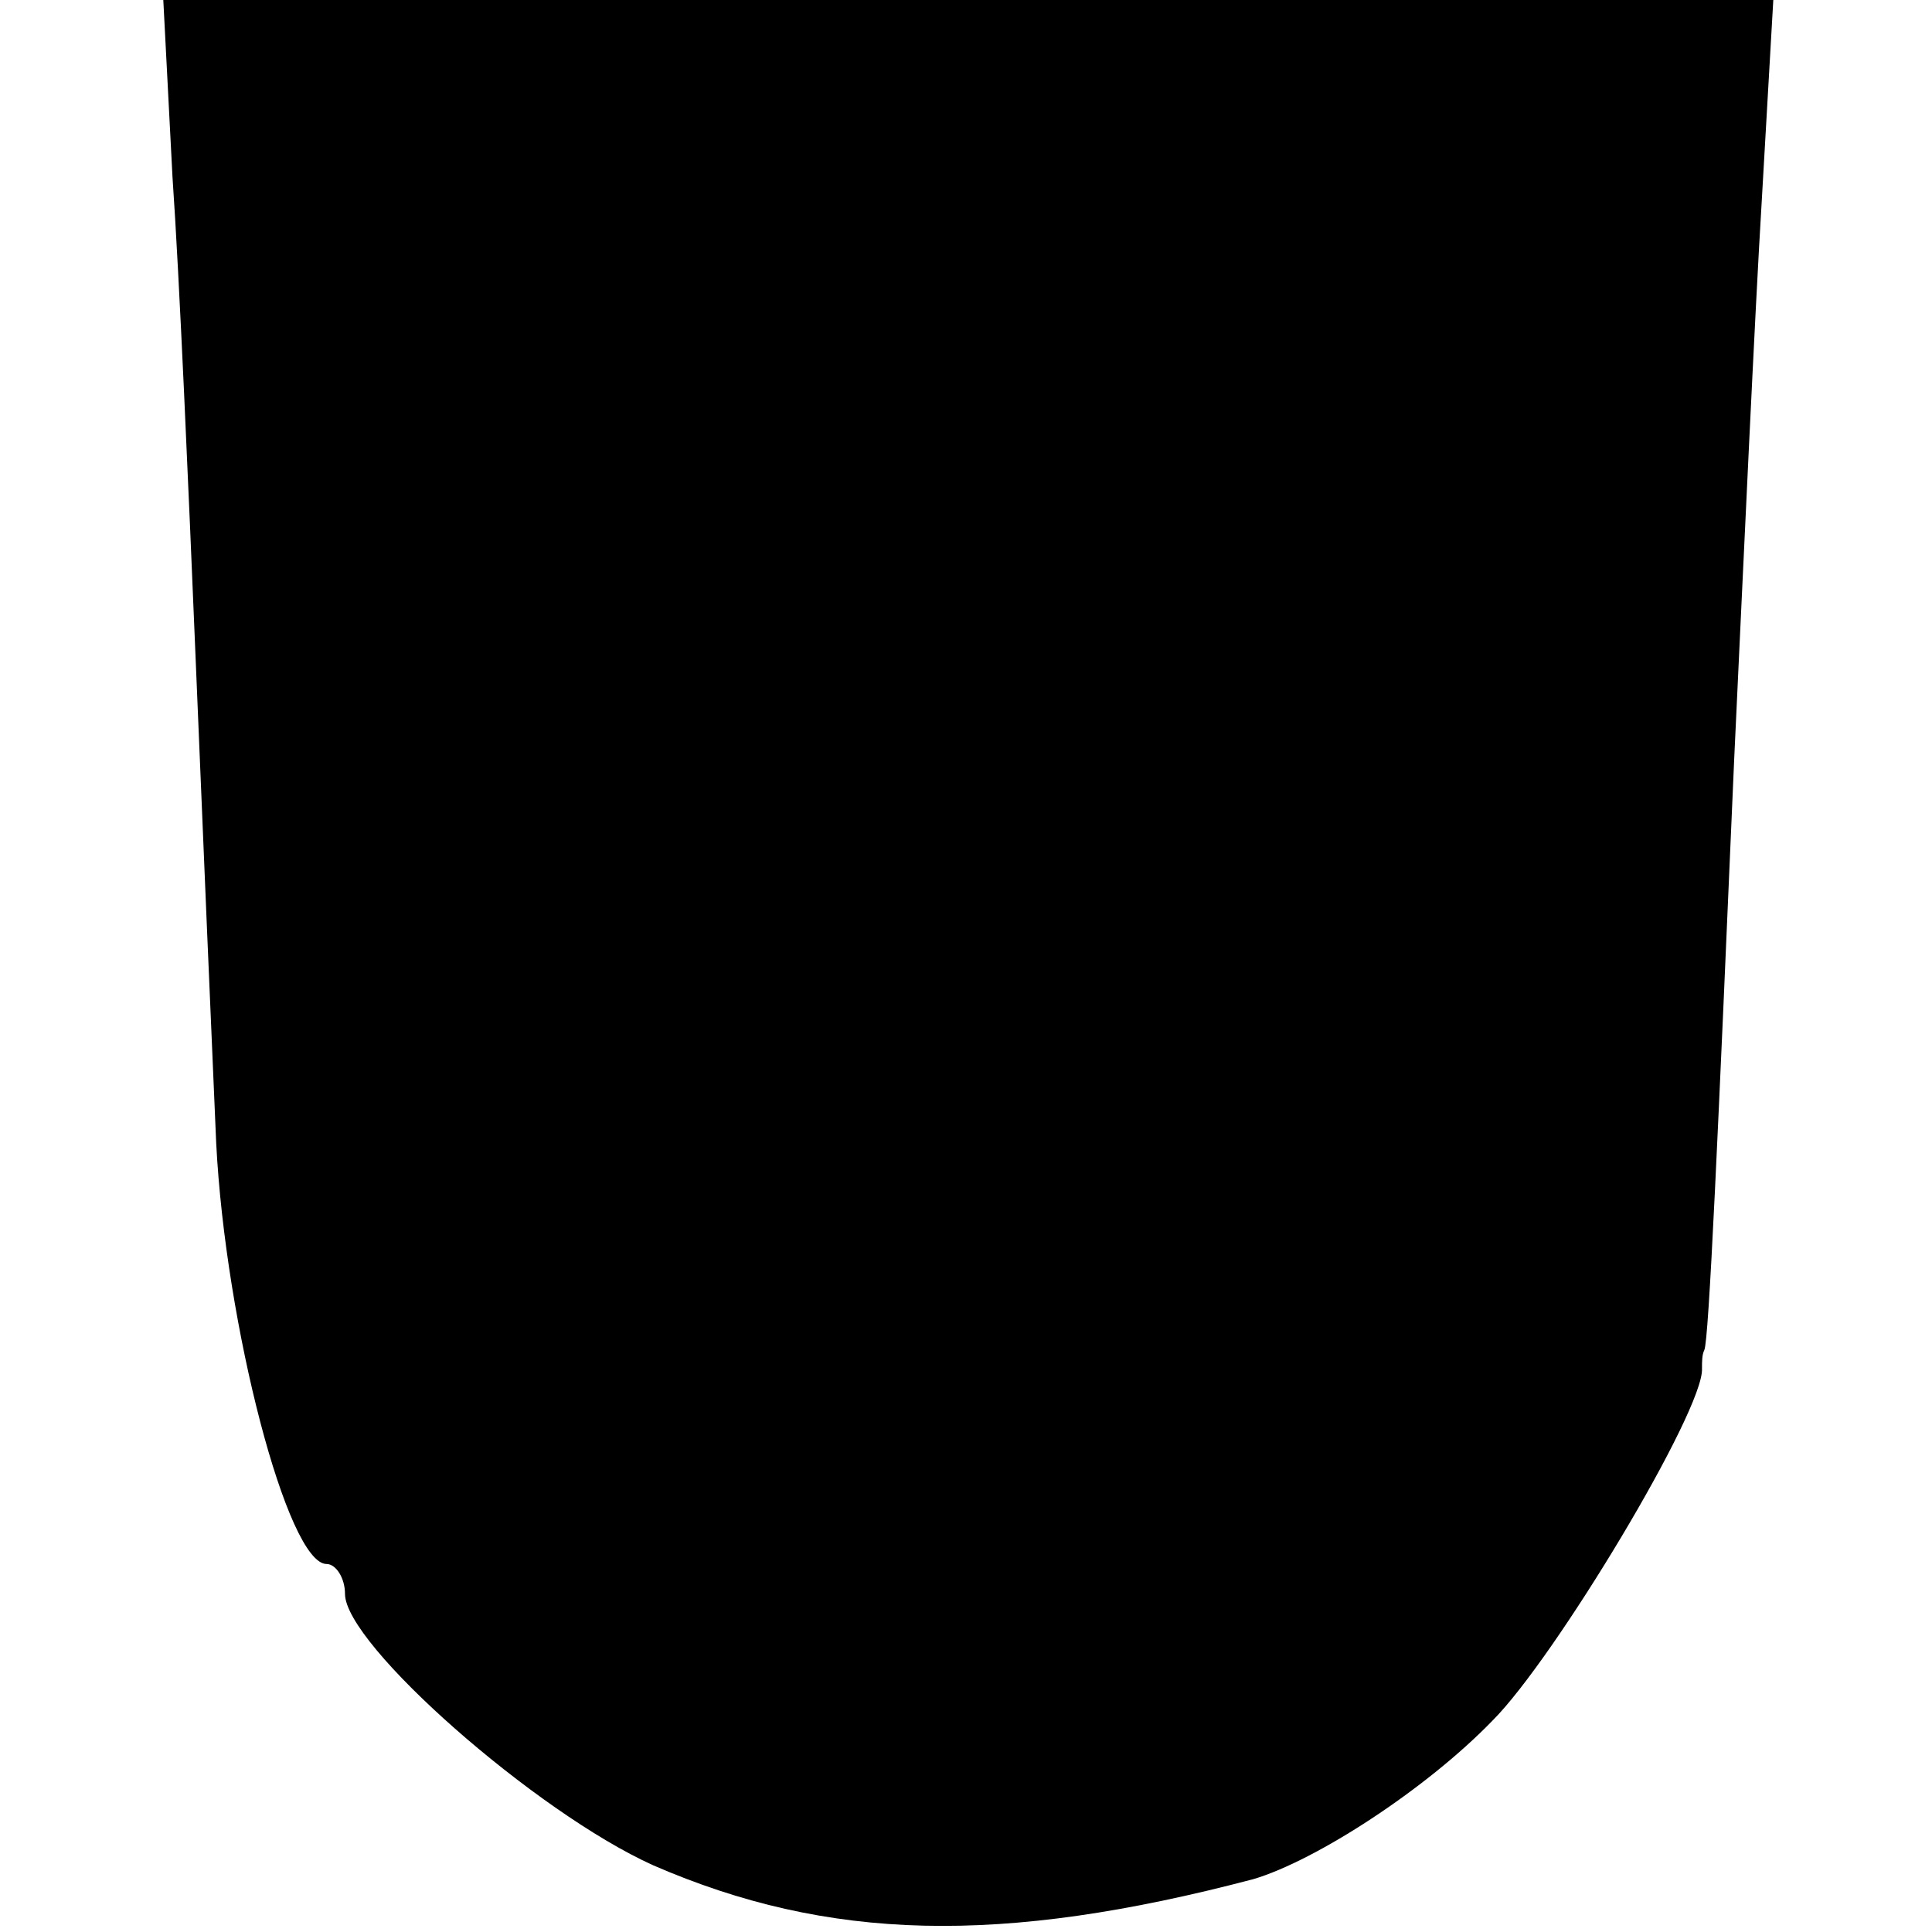
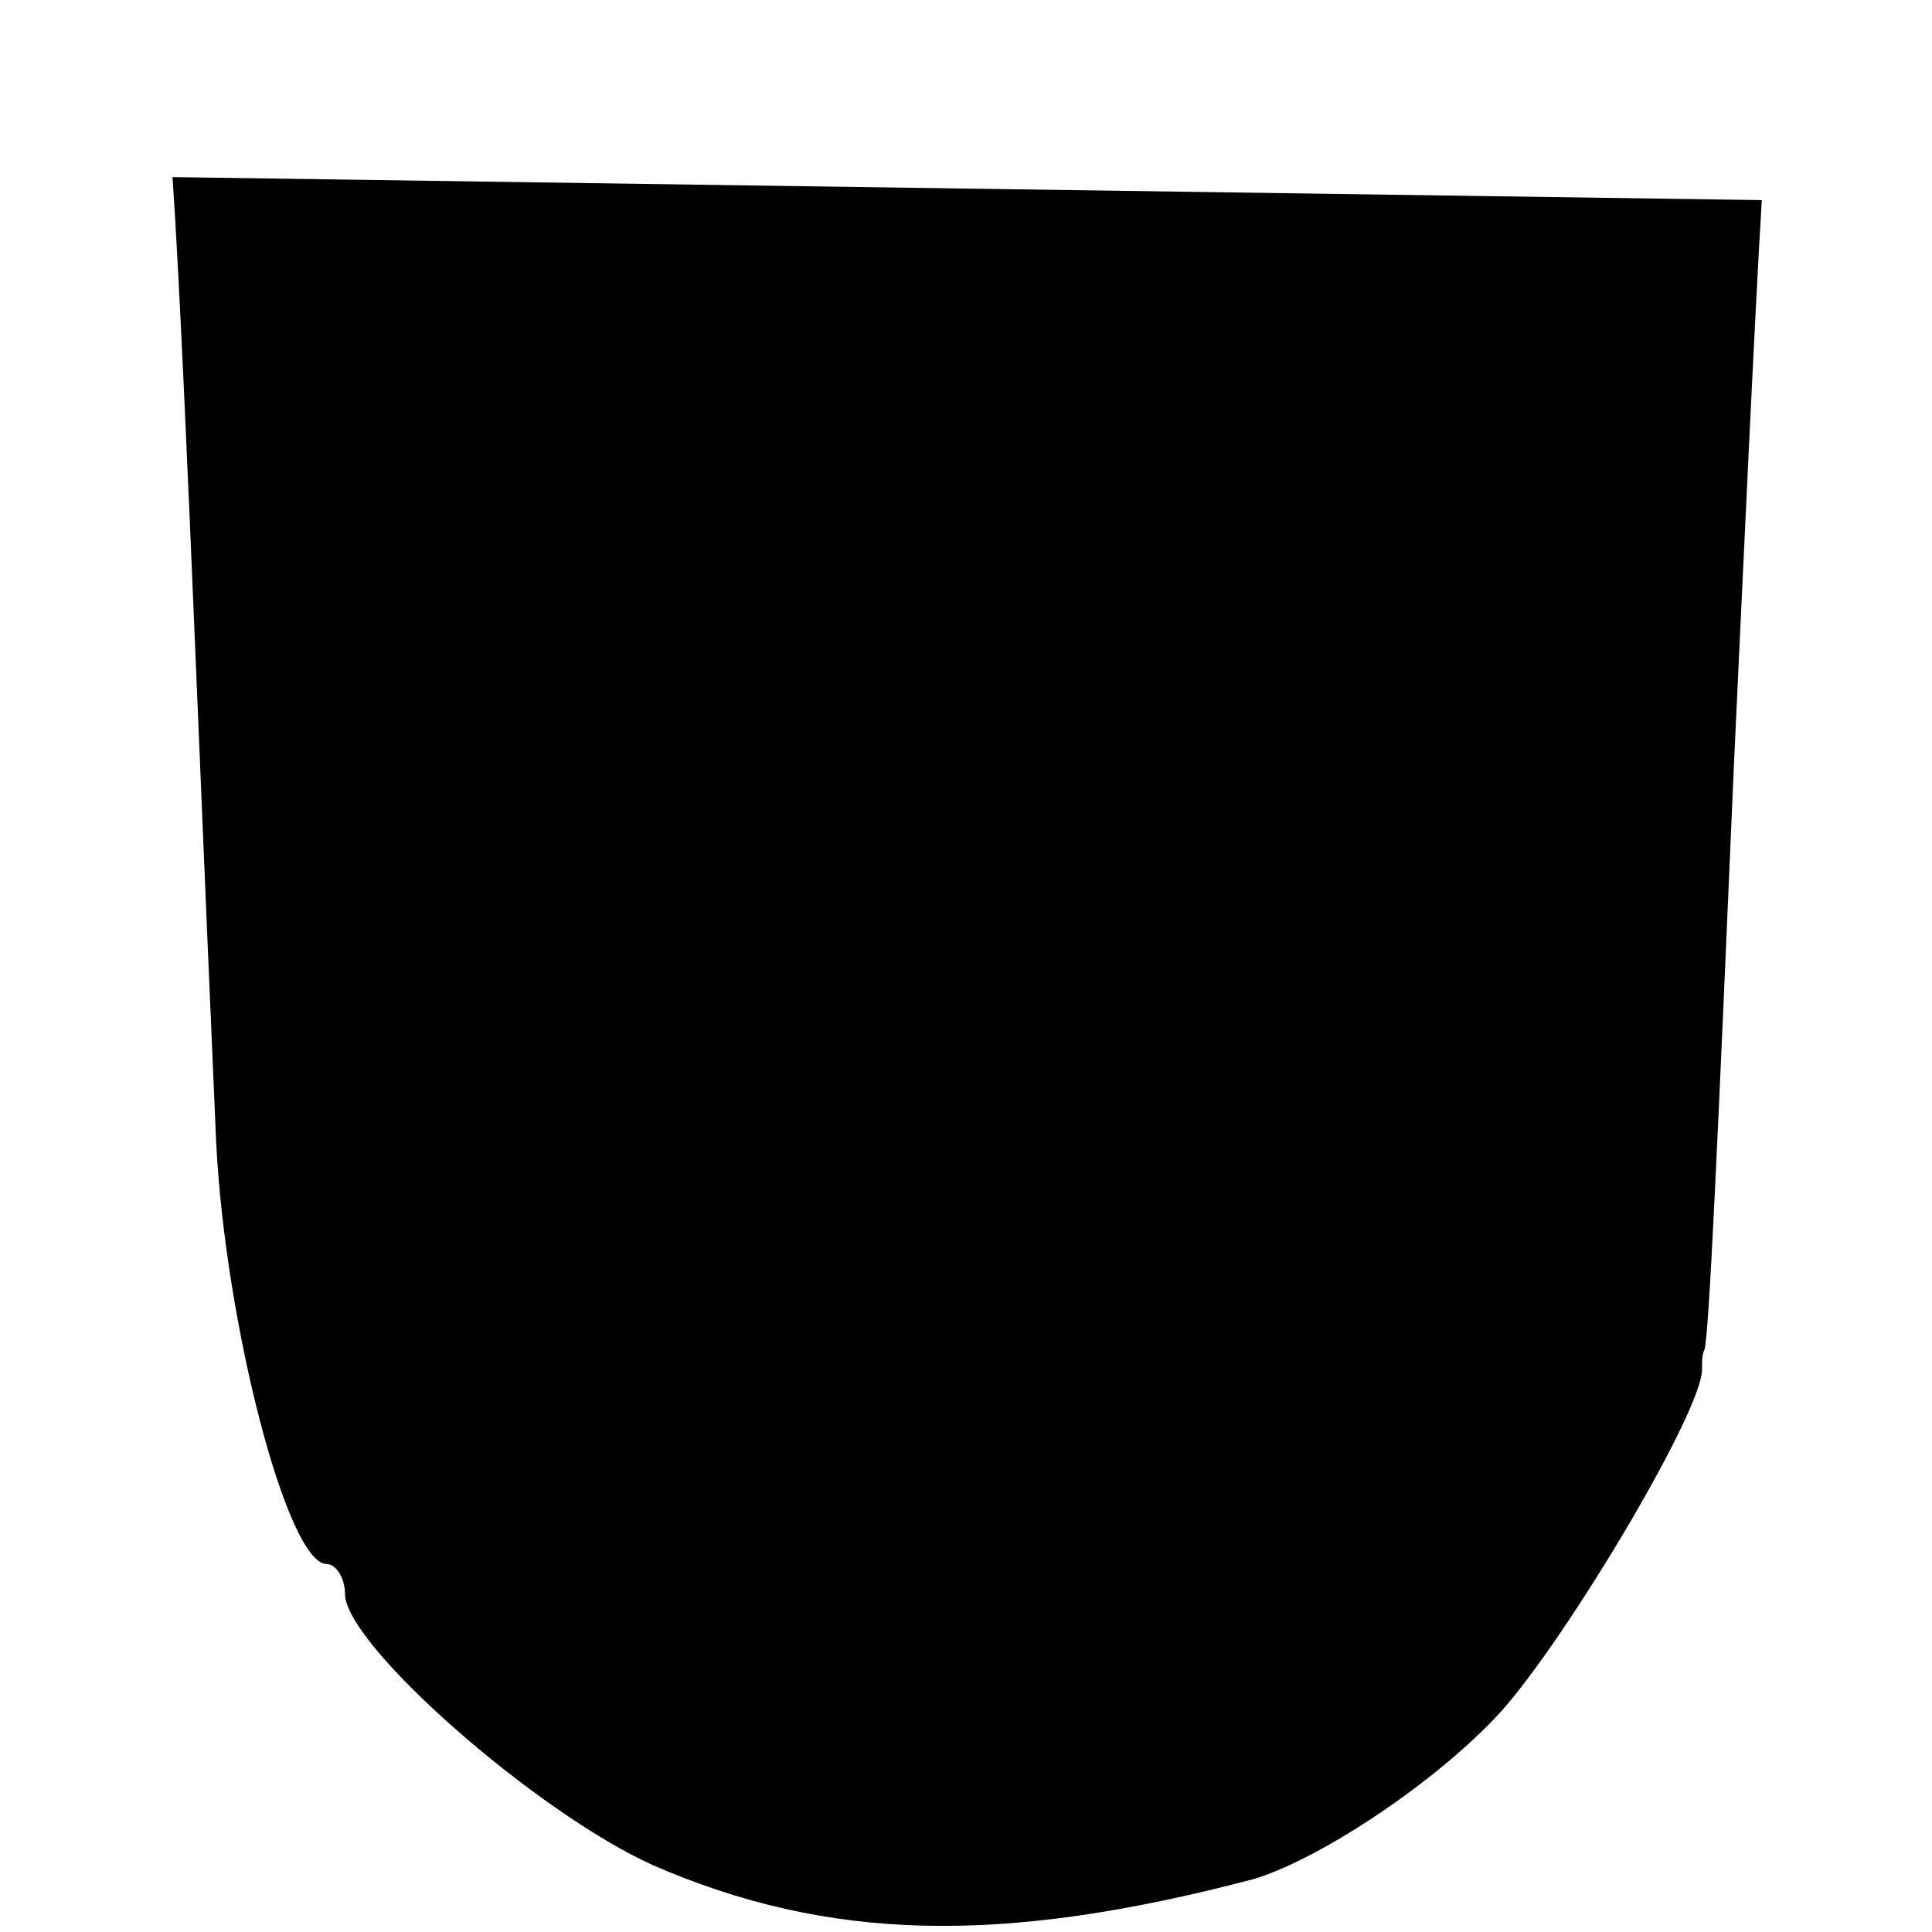
<svg xmlns="http://www.w3.org/2000/svg" version="1.0" width="84pt" height="84pt" viewBox="0 0 84 84" preserveAspectRatio="xMidYMid meet">
  <g transform="translate(0,84) scale(0.1,-0.1)" fill="#000000" stroke="none">
-     <path d="M75 763 c3 -43 7 -136 10 -208 3 -72 7 -167 9 -212 4 -79 31 -183 48 -183 4 0 8 -6 8 -13 0 -22 83 -95 134 -118 76 -33 151 -35 261 -6 27 8 75 39 104 69 27 27 92 135 91 153 0 3 0 6 1 8 2 4 6 95 13 257 4 85 9 194 12 243 l5 87 -350 0 -350 0 4 -77z" />
+     <path d="M75 763 c3 -43 7 -136 10 -208 3 -72 7 -167 9 -212 4 -79 31 -183 48 -183 4 0 8 -6 8 -13 0 -22 83 -95 134 -118 76 -33 151 -35 261 -6 27 8 75 39 104 69 27 27 92 135 91 153 0 3 0 6 1 8 2 4 6 95 13 257 4 85 9 194 12 243 z" />
  </g>
</svg>